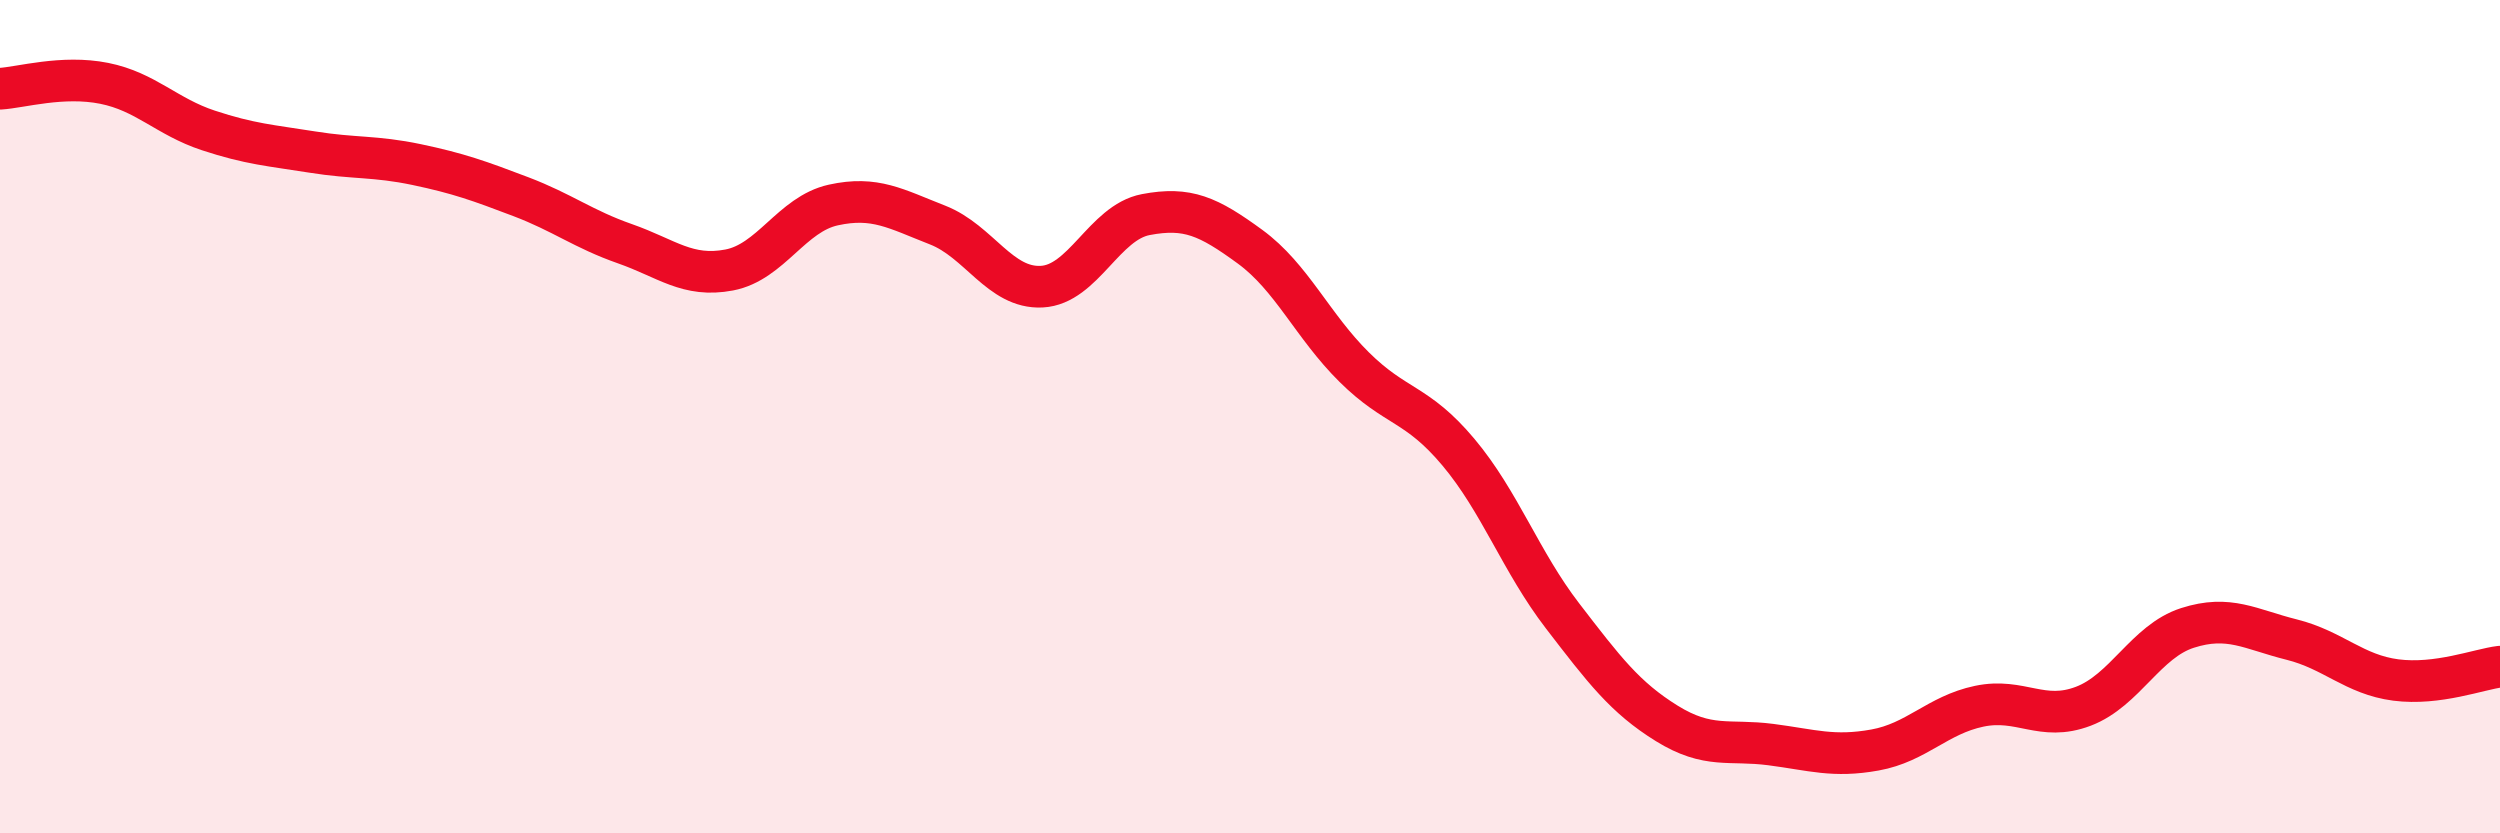
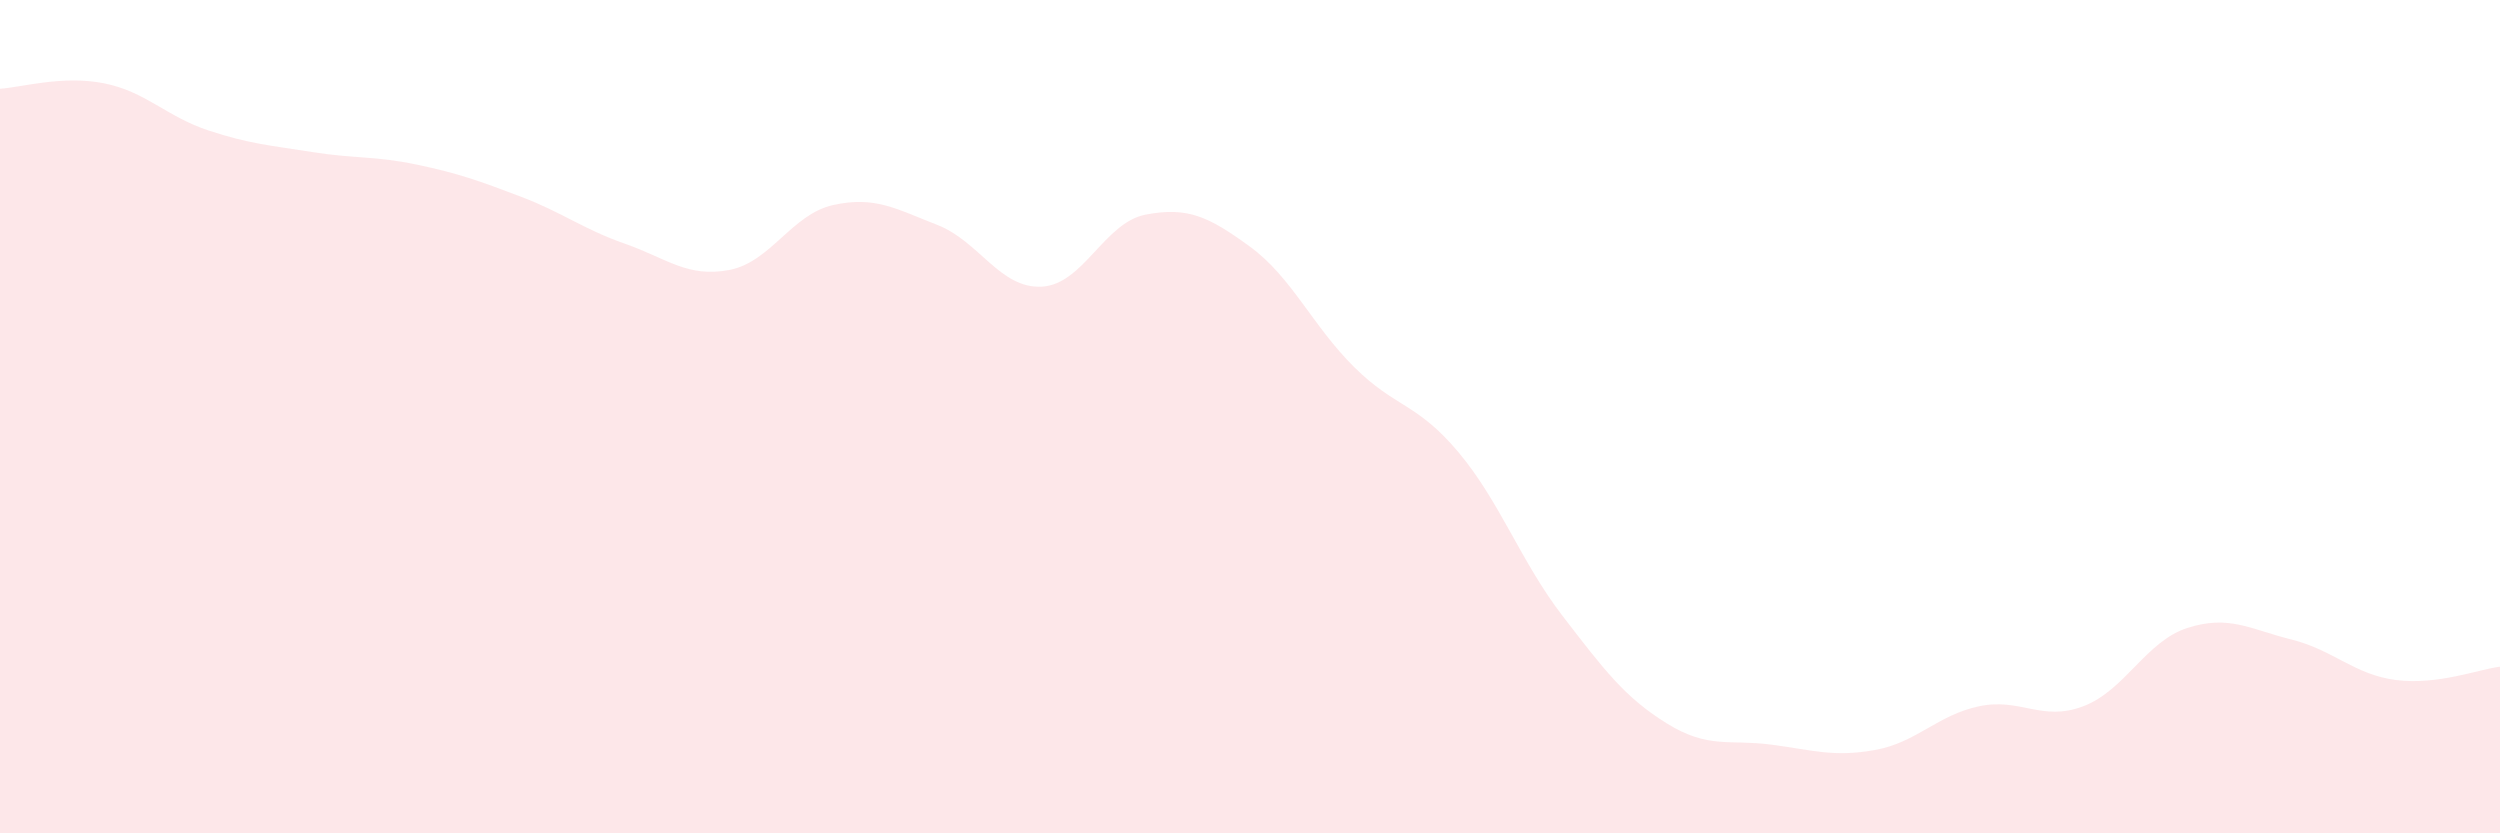
<svg xmlns="http://www.w3.org/2000/svg" width="60" height="20" viewBox="0 0 60 20">
  <path d="M 0,2.13 C 0.5,2.1 1.5,1.8 2.5,2 C 3.5,2.2 4,2.8 5,3.13 C 6,3.46 6.5,3.49 7.5,3.65 C 8.5,3.81 9,3.74 10,3.95 C 11,4.16 11.5,4.34 12.5,4.72 C 13.5,5.1 14,5.5 15,5.85 C 16,6.2 16.5,6.67 17.5,6.48 C 18.5,6.29 19,5.14 20,4.92 C 21,4.7 21.5,5.01 22.5,5.4 C 23.5,5.79 24,6.93 25,6.88 C 26,6.83 26.5,5.34 27.5,5.15 C 28.5,4.96 29,5.19 30,5.92 C 31,6.65 31.5,7.82 32.5,8.81 C 33.5,9.8 34,9.66 35,10.85 C 36,12.04 36.5,13.48 37.5,14.78 C 38.5,16.08 39,16.74 40,17.36 C 41,17.98 41.5,17.74 42.5,17.87 C 43.5,18 44,18.18 45,18 C 46,17.82 46.5,17.16 47.5,16.95 C 48.5,16.74 49,17.33 50,16.95 C 51,16.57 51.5,15.39 52.5,15.07 C 53.5,14.75 54,15.1 55,15.35 C 56,15.6 56.5,16.19 57.5,16.32 C 58.5,16.45 59.5,16.06 60,16L60 20L0 20Z" fill="#EB0A25" opacity="0.1" stroke-linecap="round" stroke-linejoin="round" />
-   <path d="M 0,2.13 C 0.5,2.1 1.5,1.8 2.5,2 C 3.5,2.2 4,2.8 5,3.13 C 6,3.46 6.5,3.49 7.5,3.65 C 8.5,3.81 9,3.74 10,3.95 C 11,4.16 11.5,4.34 12.5,4.72 C 13.5,5.1 14,5.5 15,5.85 C 16,6.2 16.5,6.67 17.5,6.48 C 18.5,6.29 19,5.14 20,4.92 C 21,4.7 21.5,5.01 22.5,5.4 C 23.5,5.79 24,6.93 25,6.88 C 26,6.83 26.5,5.34 27.5,5.15 C 28.5,4.96 29,5.19 30,5.92 C 31,6.65 31.5,7.82 32.5,8.81 C 33.5,9.8 34,9.66 35,10.85 C 36,12.04 36.5,13.48 37.5,14.78 C 38.5,16.08 39,16.74 40,17.36 C 41,17.98 41.5,17.74 42.5,17.87 C 43.5,18 44,18.18 45,18 C 46,17.82 46.5,17.16 47.5,16.95 C 48.5,16.74 49,17.33 50,16.95 C 51,16.57 51.5,15.39 52.5,15.07 C 53.5,14.75 54,15.1 55,15.35 C 56,15.6 56.5,16.19 57.5,16.32 C 58.5,16.45 59.5,16.06 60,16" stroke="#EB0A25" stroke-width="1" fill="none" stroke-linecap="round" stroke-linejoin="round" />
</svg>